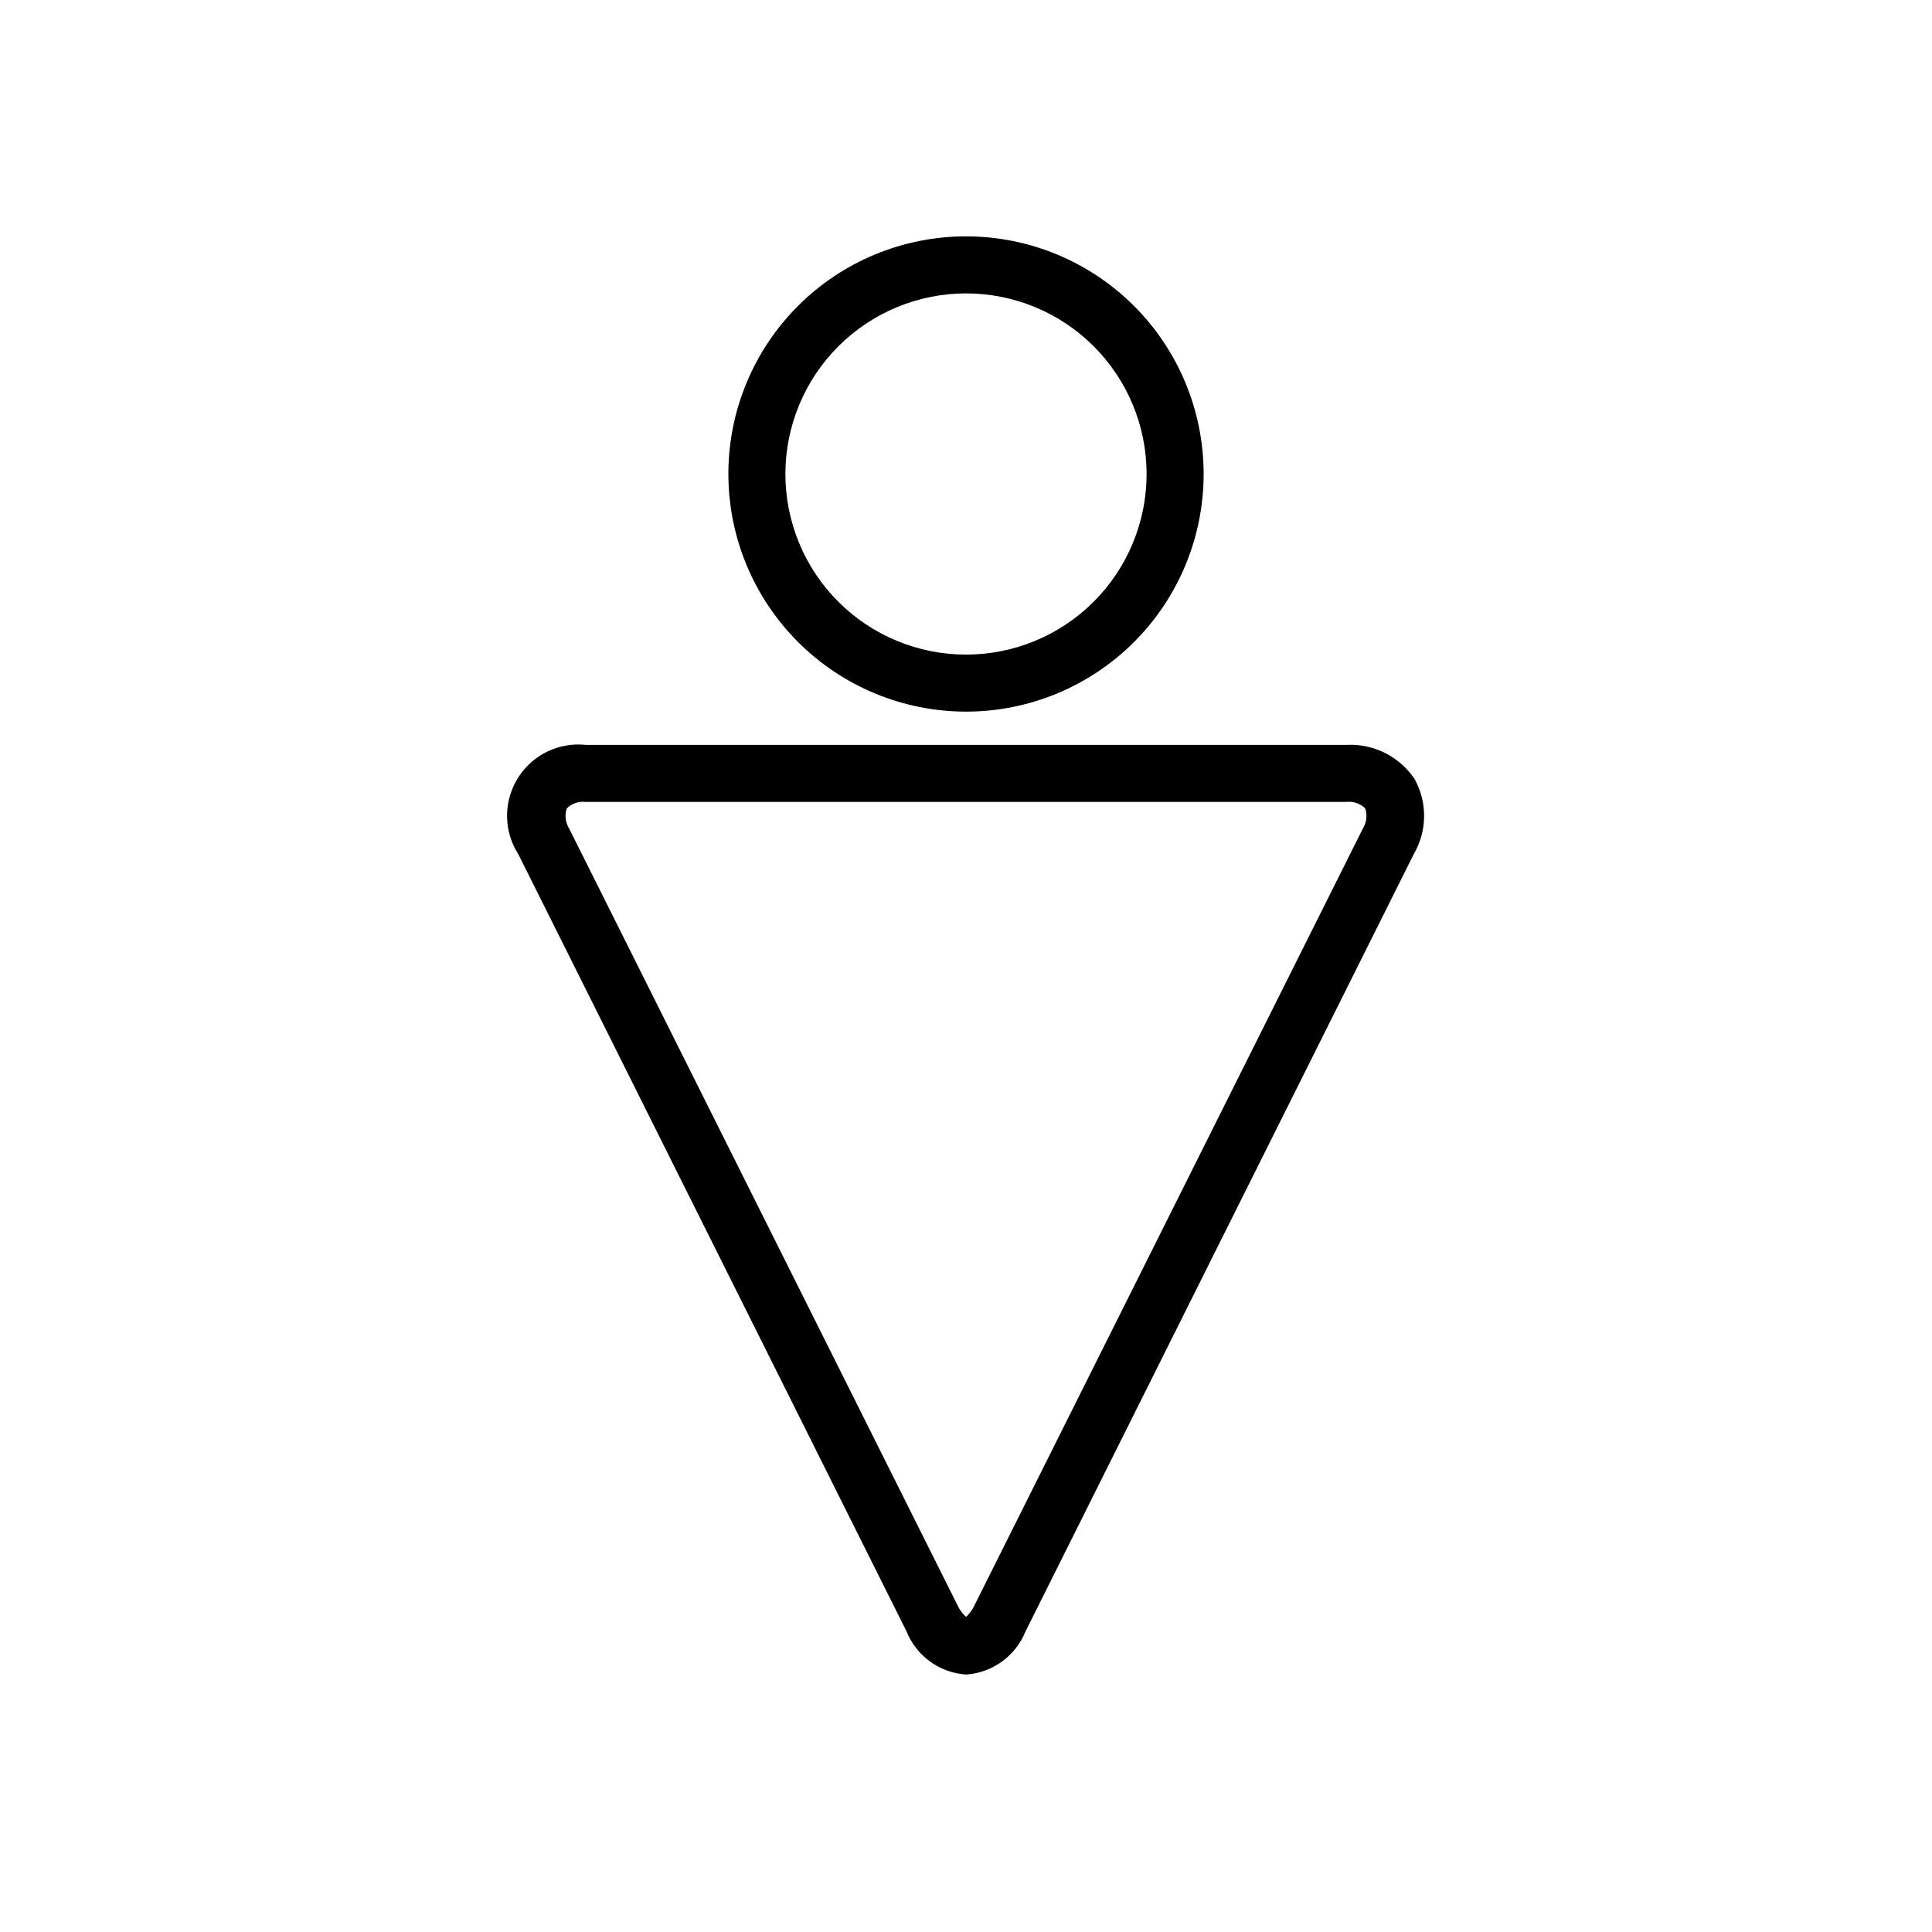
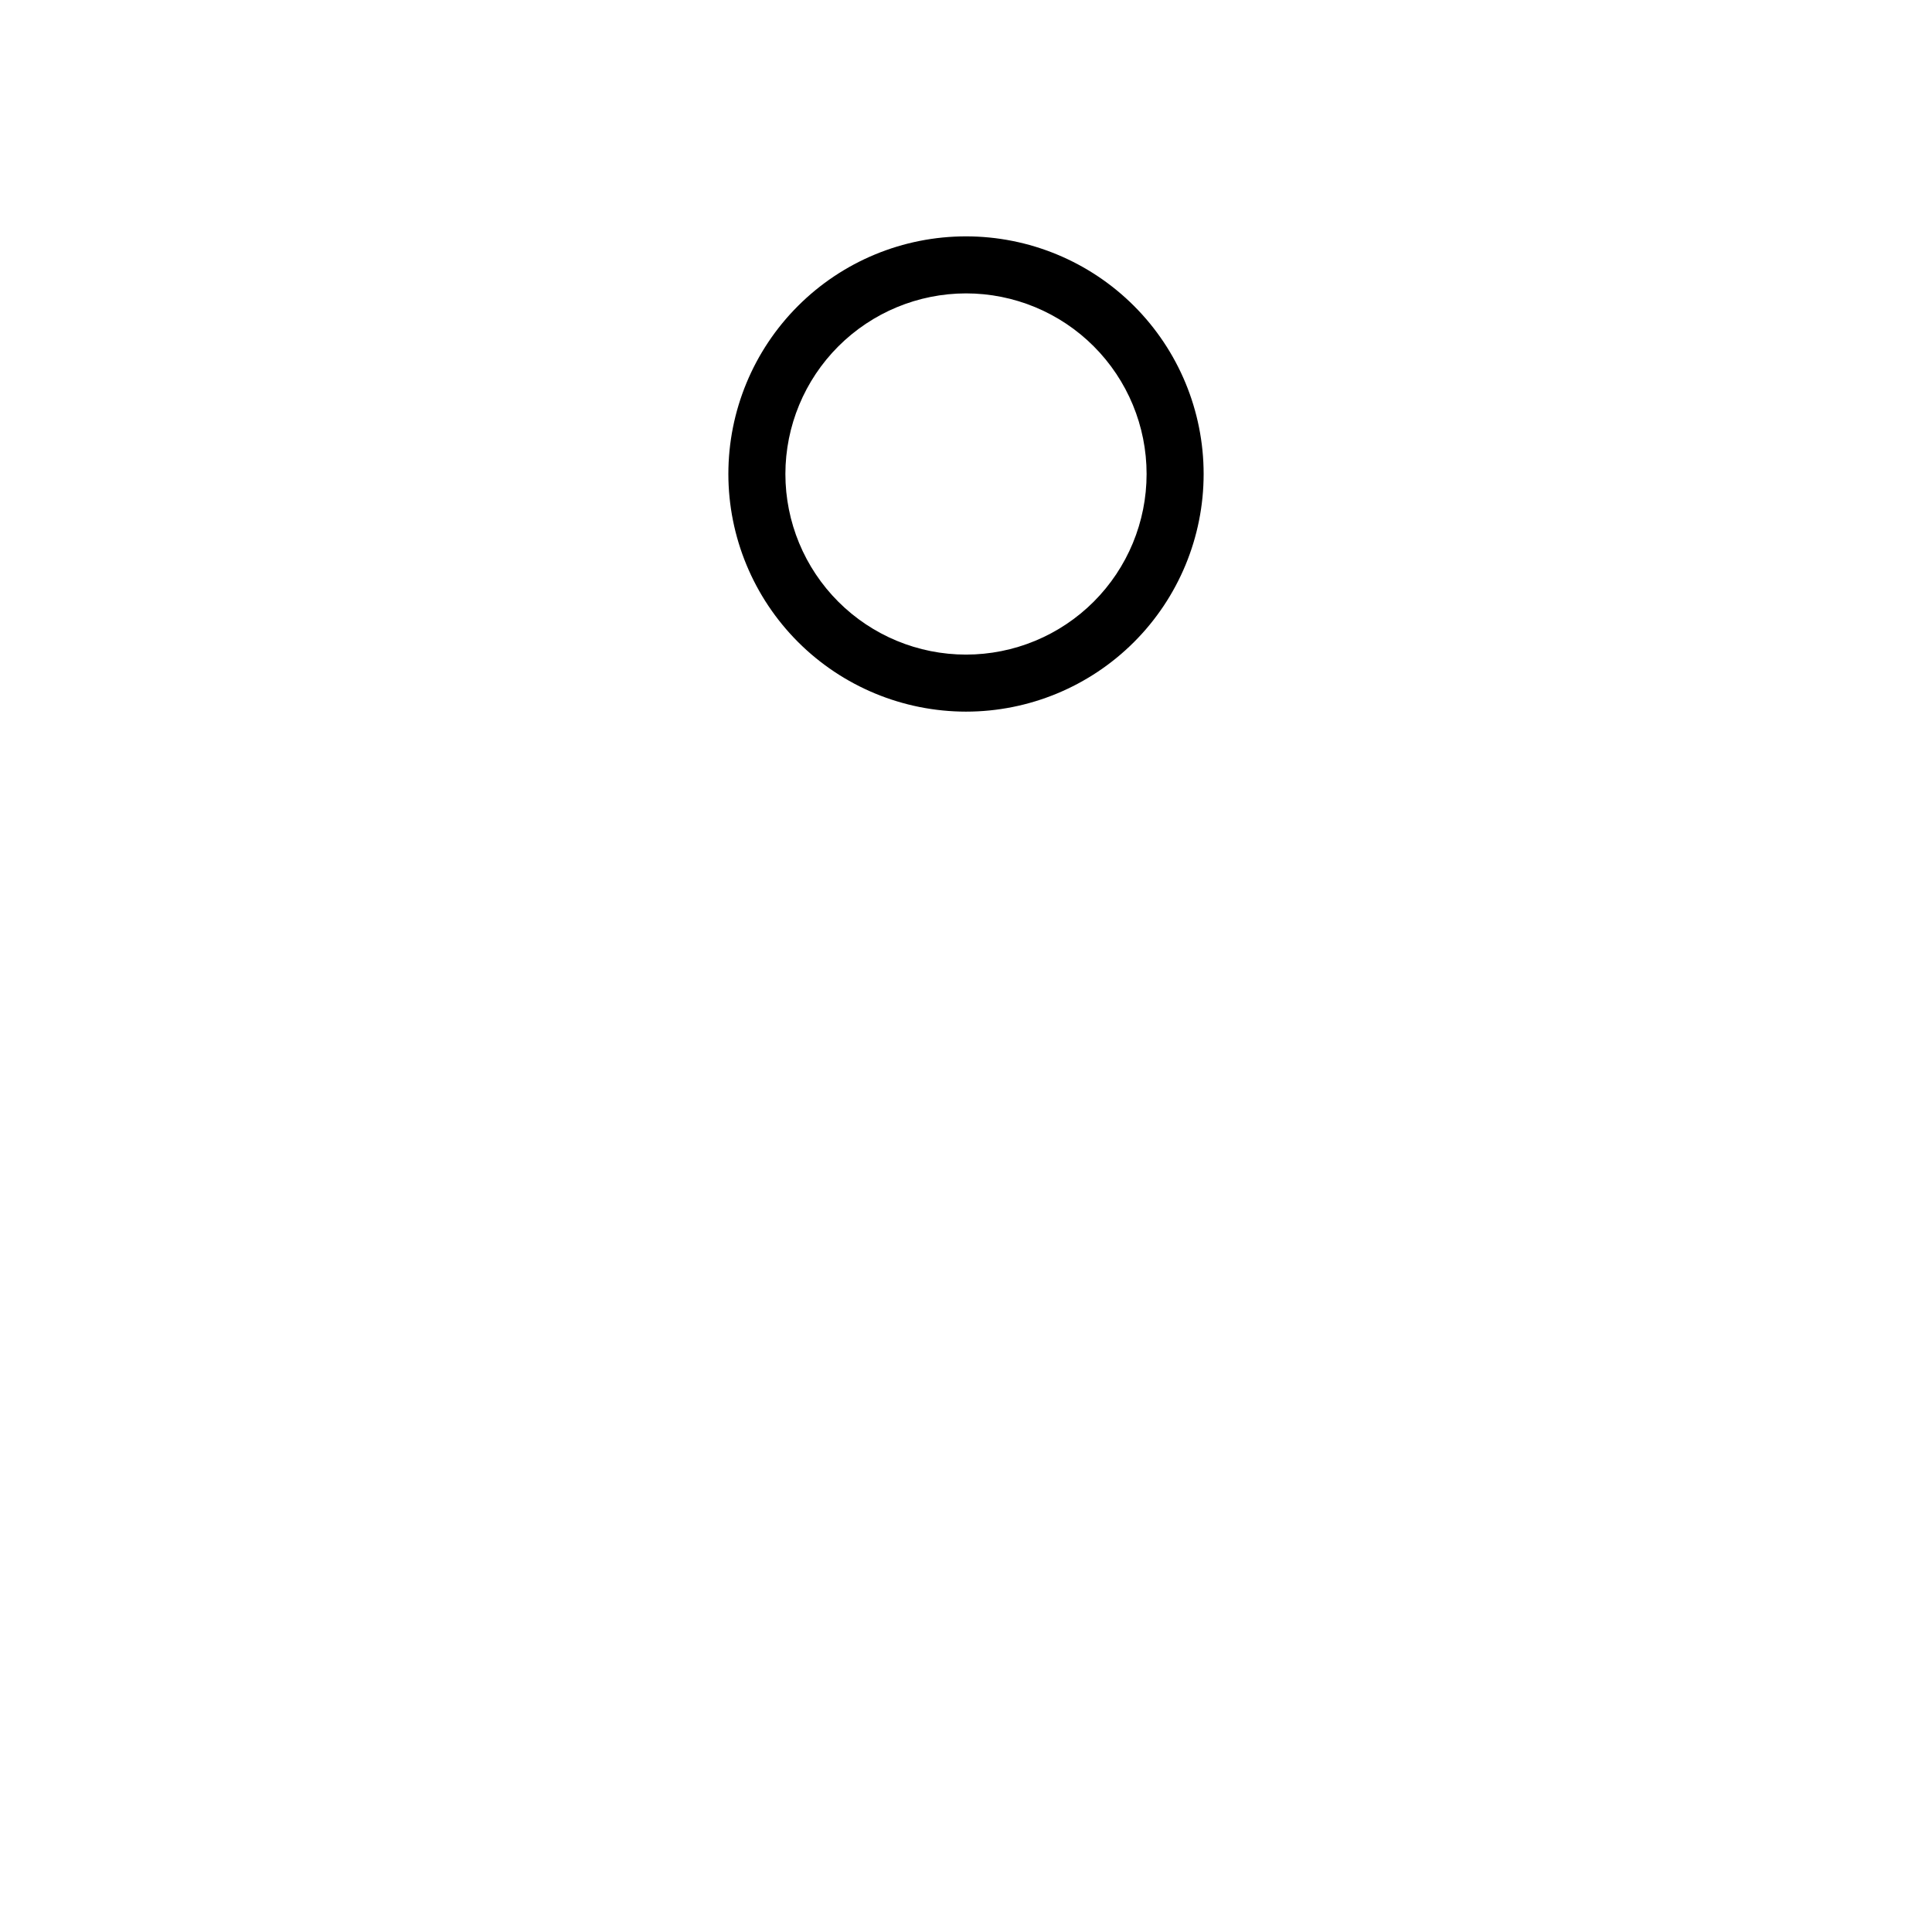
<svg xmlns="http://www.w3.org/2000/svg" fill="#000000" width="800px" height="800px" version="1.1" viewBox="144 144 512 512">
  <g>
    <path d="m400 332.59c16.699 0 32.719-6.637 44.531-18.445 11.809-11.812 18.445-27.828 18.445-44.531s-6.637-32.723-18.445-44.531c-11.812-11.812-27.832-18.445-44.531-18.445-16.703 0-32.723 6.633-44.531 18.445-11.812 11.809-18.445 27.828-18.445 44.531 0.012 16.699 6.652 32.707 18.457 44.516 11.809 11.809 27.82 18.445 44.52 18.461zm0-110.84c12.691 0 24.867 5.043 33.844 14.02 8.973 8.977 14.016 21.148 14.016 33.844 0 12.691-5.043 24.867-14.016 33.844-8.977 8.977-21.152 14.016-33.844 14.016-12.695 0-24.867-5.039-33.844-14.016-8.977-8.977-14.02-21.152-14.02-33.844 0.012-12.691 5.059-24.855 14.031-33.828 8.977-8.973 21.141-14.02 33.832-14.035z" />
-     <path d="m518.8 350.32c-4.039-5.922-10.879-9.305-18.035-8.918h-201.52c-4.742-0.496-9.496 0.816-13.309 3.676-3.812 2.863-6.402 7.059-7.254 11.75-0.848 4.688 0.105 9.527 2.676 13.543l102.88 205.96c1.281 3.199 3.445 5.969 6.234 7.992 2.789 2.023 6.094 3.219 9.535 3.445 3.438-0.227 6.742-1.422 9.531-3.445 2.793-2.023 4.953-4.793 6.238-7.992l102.88-205.96c3.609-6.184 3.668-13.816 0.152-20.051zm-13.652 13.301-102.88 205.75c-0.535 1.184-1.309 2.246-2.266 3.125-0.961-0.879-1.734-1.941-2.269-3.125l-102.88-205.75c-1.012-1.609-1.254-3.59-0.652-5.391 1.336-1.301 3.188-1.93 5.039-1.715h201.52c1.852-0.215 3.699 0.414 5.035 1.715 0.602 1.801 0.363 3.781-0.652 5.391z" />
  </g>
</svg>